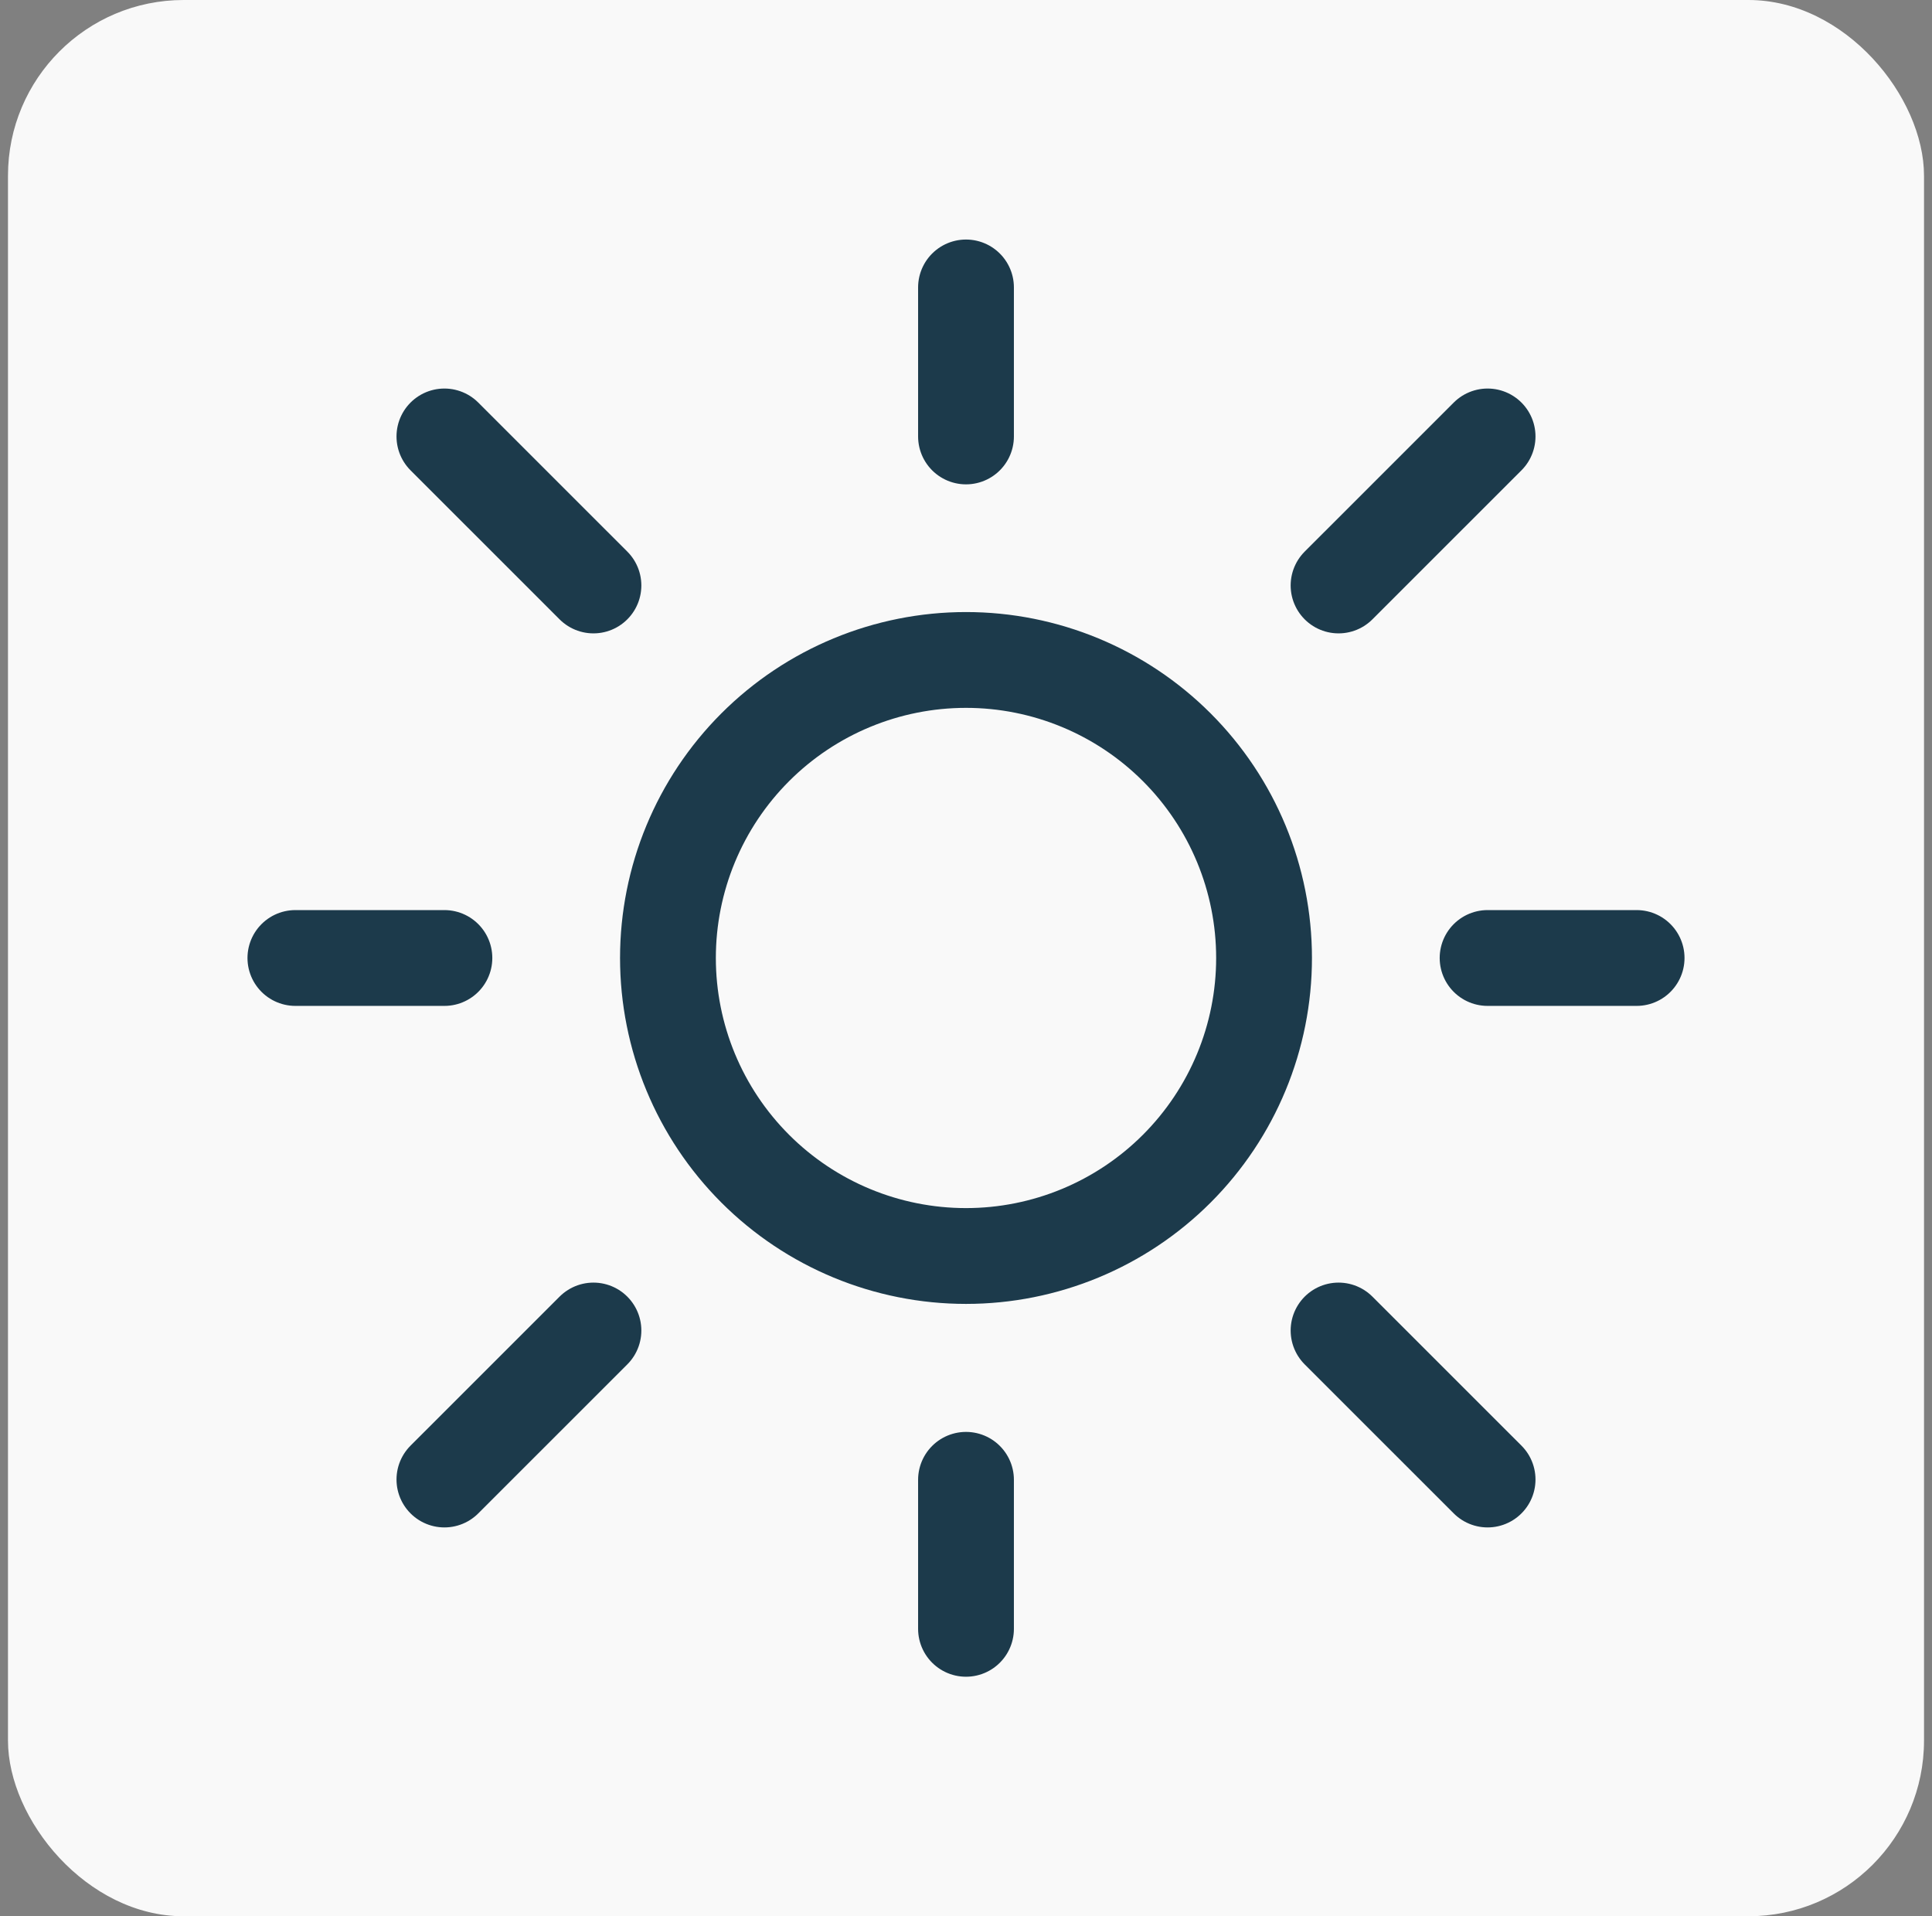
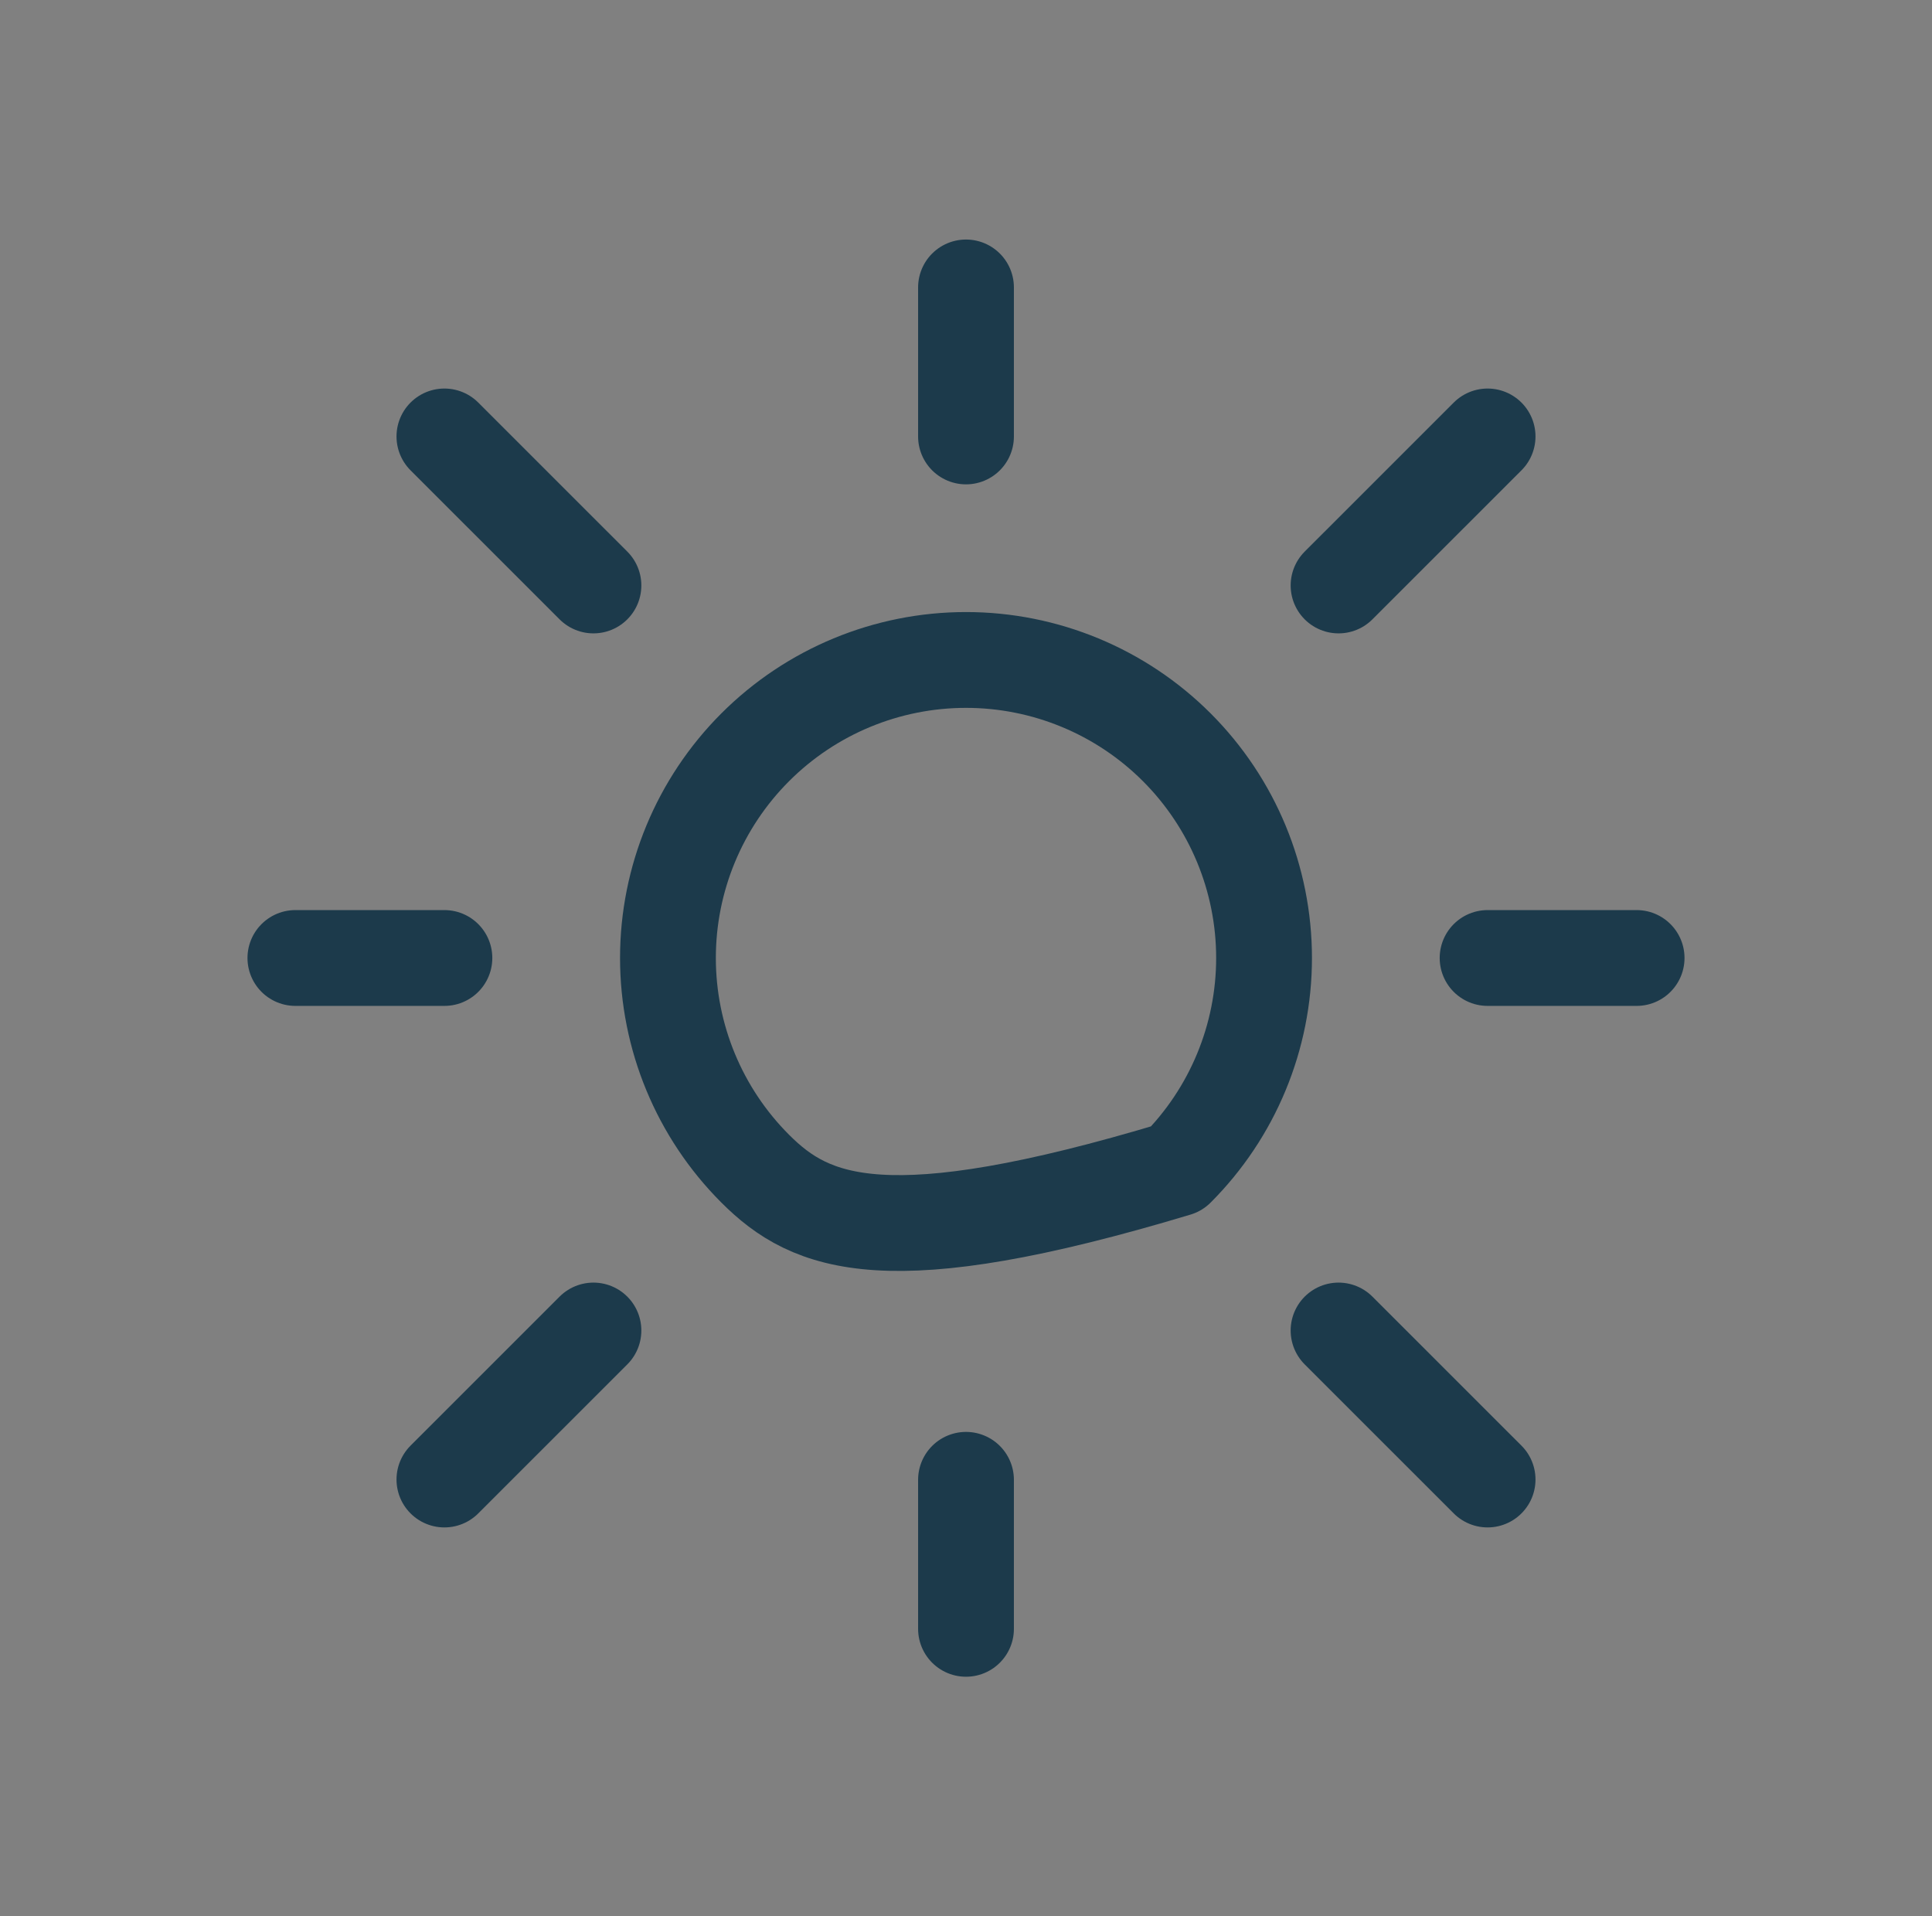
<svg xmlns="http://www.w3.org/2000/svg" width="121" height="120" viewBox="0 0 121 120" fill="none">
  <rect x="0" y="0" width="121" height="120" fill="#808080" stroke="none" />
-   <rect x="0.5" width="120" height="120" rx="11" fill="#F9F9F9" />
-   <path d="M60.5 18V27.331M60.5 92.669V102M27.833 59.991H18.5M102.5 59.991H93.167M93.167 27.331L83.833 36.663M27.833 27.331L37.167 36.663M37.167 83.319L27.833 92.65M93.167 92.65L83.833 83.319M79.167 59.991C79.167 64.94 77.2 69.687 73.699 73.187C70.199 76.687 65.451 78.653 60.5 78.653C55.549 78.653 50.801 76.687 47.301 73.187C43.8 69.687 41.833 64.94 41.833 59.991C41.833 55.041 43.8 50.294 47.301 46.794C50.801 43.294 55.549 41.328 60.5 41.328C65.451 41.328 70.199 43.294 73.699 46.794C77.2 50.294 79.167 55.041 79.167 59.991Z" stroke="#1C3A4B" stroke-width="6" stroke-linecap="round" stroke-linejoin="round" />
+   <path d="M60.5 18V27.331M60.5 92.669V102M27.833 59.991H18.5M102.5 59.991H93.167M93.167 27.331L83.833 36.663M27.833 27.331L37.167 36.663M37.167 83.319L27.833 92.65M93.167 92.65L83.833 83.319M79.167 59.991C79.167 64.94 77.2 69.687 73.699 73.187C55.549 78.653 50.801 76.687 47.301 73.187C43.8 69.687 41.833 64.94 41.833 59.991C41.833 55.041 43.8 50.294 47.301 46.794C50.801 43.294 55.549 41.328 60.5 41.328C65.451 41.328 70.199 43.294 73.699 46.794C77.2 50.294 79.167 55.041 79.167 59.991Z" stroke="#1C3A4B" stroke-width="6" stroke-linecap="round" stroke-linejoin="round" />
</svg>